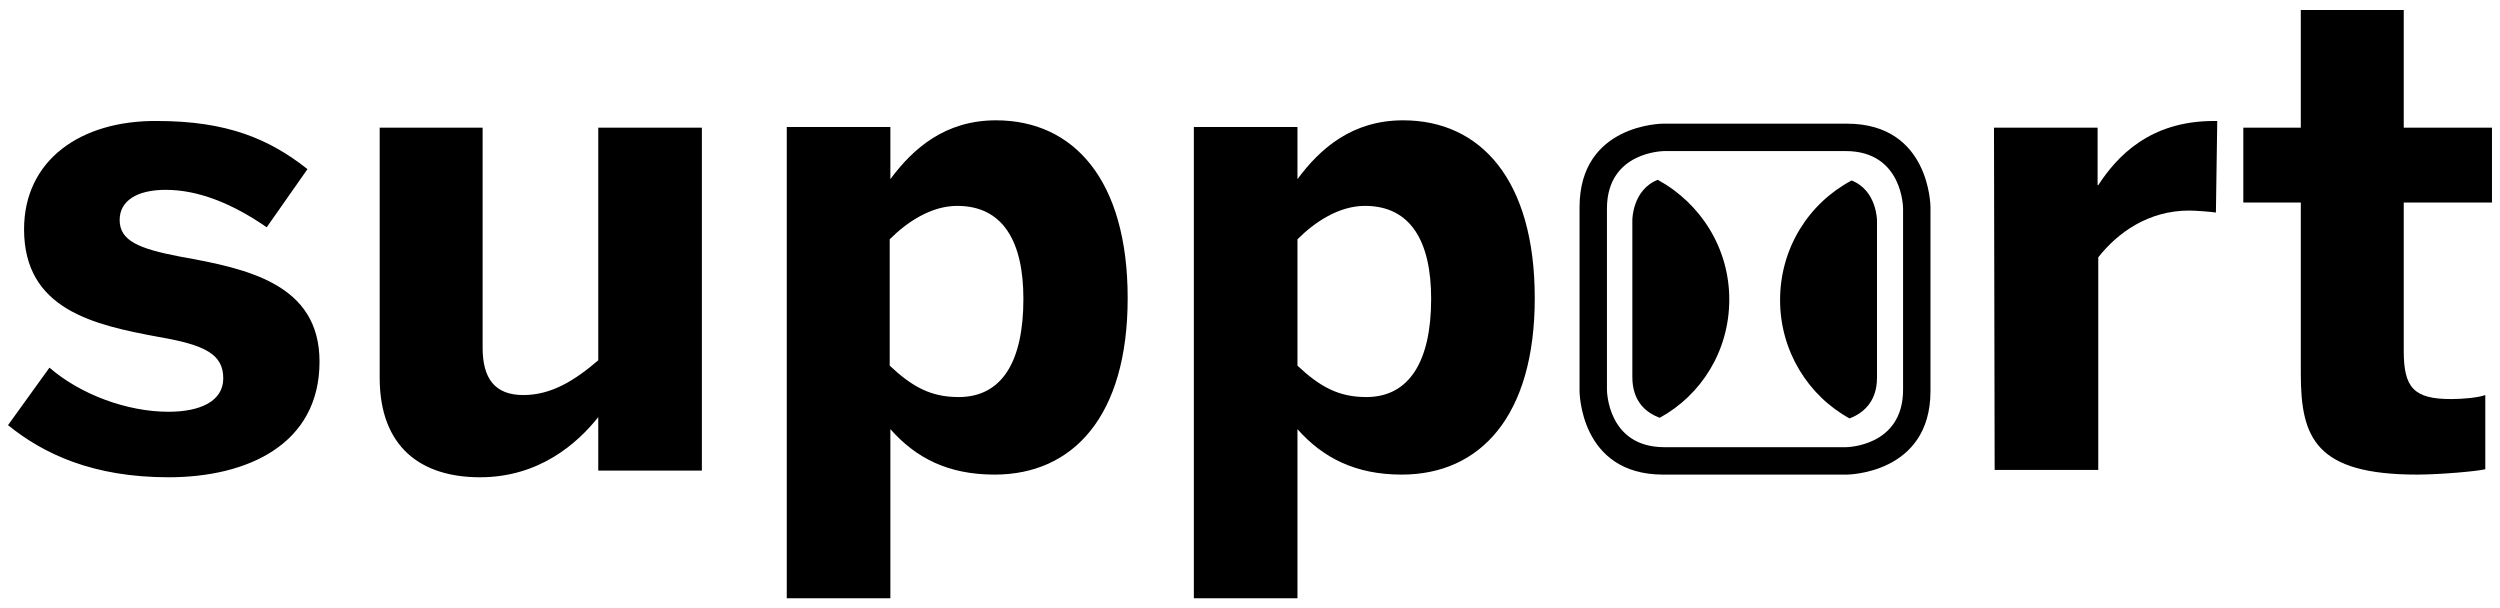
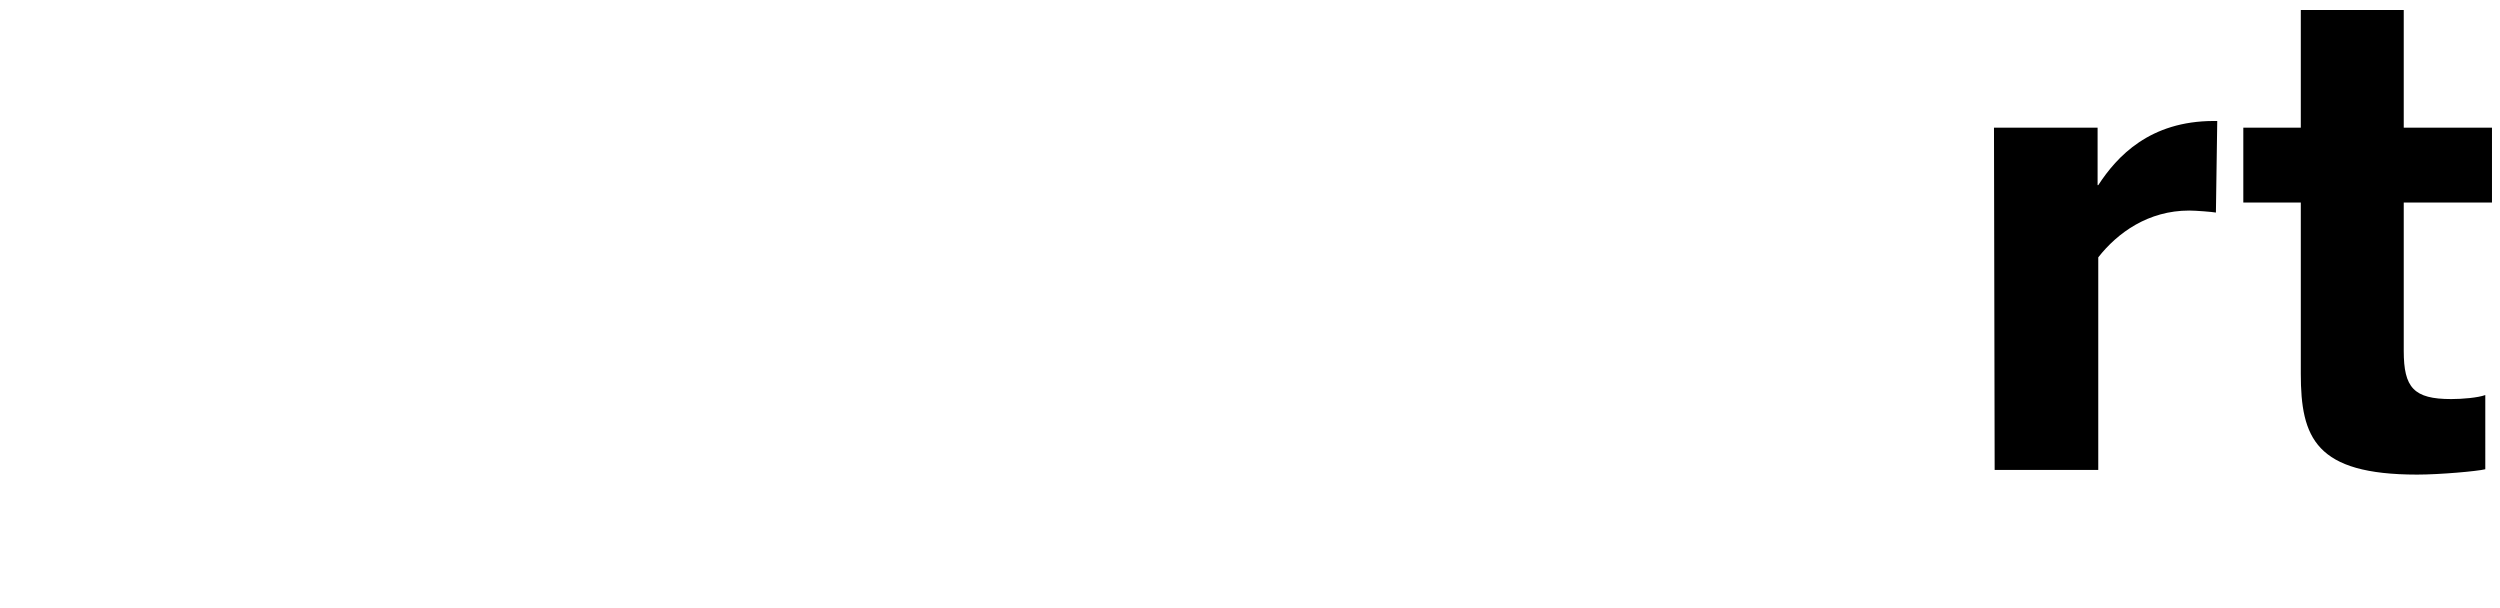
<svg xmlns="http://www.w3.org/2000/svg" version="1.1" id="Capa_1" x="0px" y="0px" viewBox="0 0 374 91" style="enable-background:new 0 0 374 91;" xml:space="preserve">
  <g>
    <g>
-       <path d="M258.7,44.8c0-7.7-4.3-14.4-10.7-17.9c-3.8,1.5-3.8,6-3.8,6v23.5c0,3.8,2.2,5.4,4.1,6.1C254.5,59.1,258.7,52.5,258.7,44.8     M280.8,56.5V33c0,0,0-4.5-3.8-6c-6.4,3.4-10.7,10.1-10.7,17.9c0,7.6,4.2,14.3,10.4,17.7C278.5,61.9,280.8,60.3,280.8,56.5     M284.7,58.3c0,8.6-8.6,8.6-8.6,8.6H249c-8.6,0-8.6-8.6-8.6-8.6V31.2c0-8.6,8.6-8.6,8.6-8.6h27.1c8.6,0,8.6,8.6,8.6,8.6V58.3z     M288.8,58.5V31c0,0,0-12.5-12.5-12.5h-27.5c0,0-12.5,0-12.5,12.5v27.5c0,0,0,12.5,12.5,12.5h27.5C276.2,71,288.8,71,288.8,58.5" />
      <path d="M361.6,71c3.4,0,9-0.5,10.2-0.8V59.1c-1.1,0.4-3.4,0.6-5.1,0.6c-5.6,0-7.1-1.7-7.1-7.2V30.3h13.2V19.1h-13.2V1.5h-15.4    v17.6h-8.6v11.2h8.6v25.6C344.2,65.5,346.4,71,361.6,71 M298.4,70.3h15.5V38.5c2.9-3.7,7.5-7,13.6-7c1,0,3.5,0.2,4,0.3l0.2-13.7    h-0.5c-9.6,0-14.5,5.3-17.3,9.6h-0.1v-8.6h-15.5L298.4,70.3L298.4,70.3z" />
-       <path d="M204.4,59.4c-4.1,0-6.9-1.5-10.3-4.7V35.8c2.6-2.6,6.2-5,10.1-5c6.9,0,9.9,5.4,9.9,13.9C214.1,54.1,210.8,59.4,204.4,59.4     M178.6,89.5h15.5V64.2c3.8,4.3,8.7,6.8,15.6,6.8c11.7,0,19.9-8.7,19.9-26.4S221.5,18,209.9,18c-7.6,0-12.4,4.2-15.8,8.8V19h-15.5    V89.5z M143.4,59.4c-4.1,0-6.9-1.5-10.3-4.7V35.8c2.6-2.6,6.2-5,10.1-5c6.9,0,9.9,5.4,9.9,13.9C153.1,54.1,149.9,59.4,143.4,59.4     M117.7,89.5h15.5V64.2c3.8,4.3,8.6,6.8,15.6,6.8c11.7,0,19.9-8.7,19.9-26.4S160.6,18,149,18c-7.6,0-12.4,4.2-15.8,8.8V19h-15.5    V89.5z M71.8,71.4c8.9,0,14.6-5.1,17.7-9v8H105V19.1H89.5v34.8c-3.5,3-7,5.2-11.2,5.2c-4.3,0-6.1-2.5-6.1-7.1V19.1H56.8v37.4    C56.8,67,63.1,71.4,71.8,71.4 M25.2,71.4c11.8,0,22.6-4.9,22.6-17.3c0-11.6-10.7-13.9-20.8-15.7c-6.3-1.2-9.1-2.4-9.1-5.5    c0-2.8,2.5-4.5,6.9-4.5c4.8,0,9.9,2,15.1,5.6l6.1-8.7c-5.7-4.5-12-7.2-22.5-7.2C12,18,3.6,24,3.6,34.3c0,12,10.4,14.3,20.1,16.1    c7,1.2,9.7,2.6,9.7,6.2c0,3.4-3.4,5-8.2,5C19,61.6,12,59,7.4,55l-6.2,8.6C6.5,67.9,13.9,71.4,25.2,71.4" />
    </g>
  </g>
</svg>